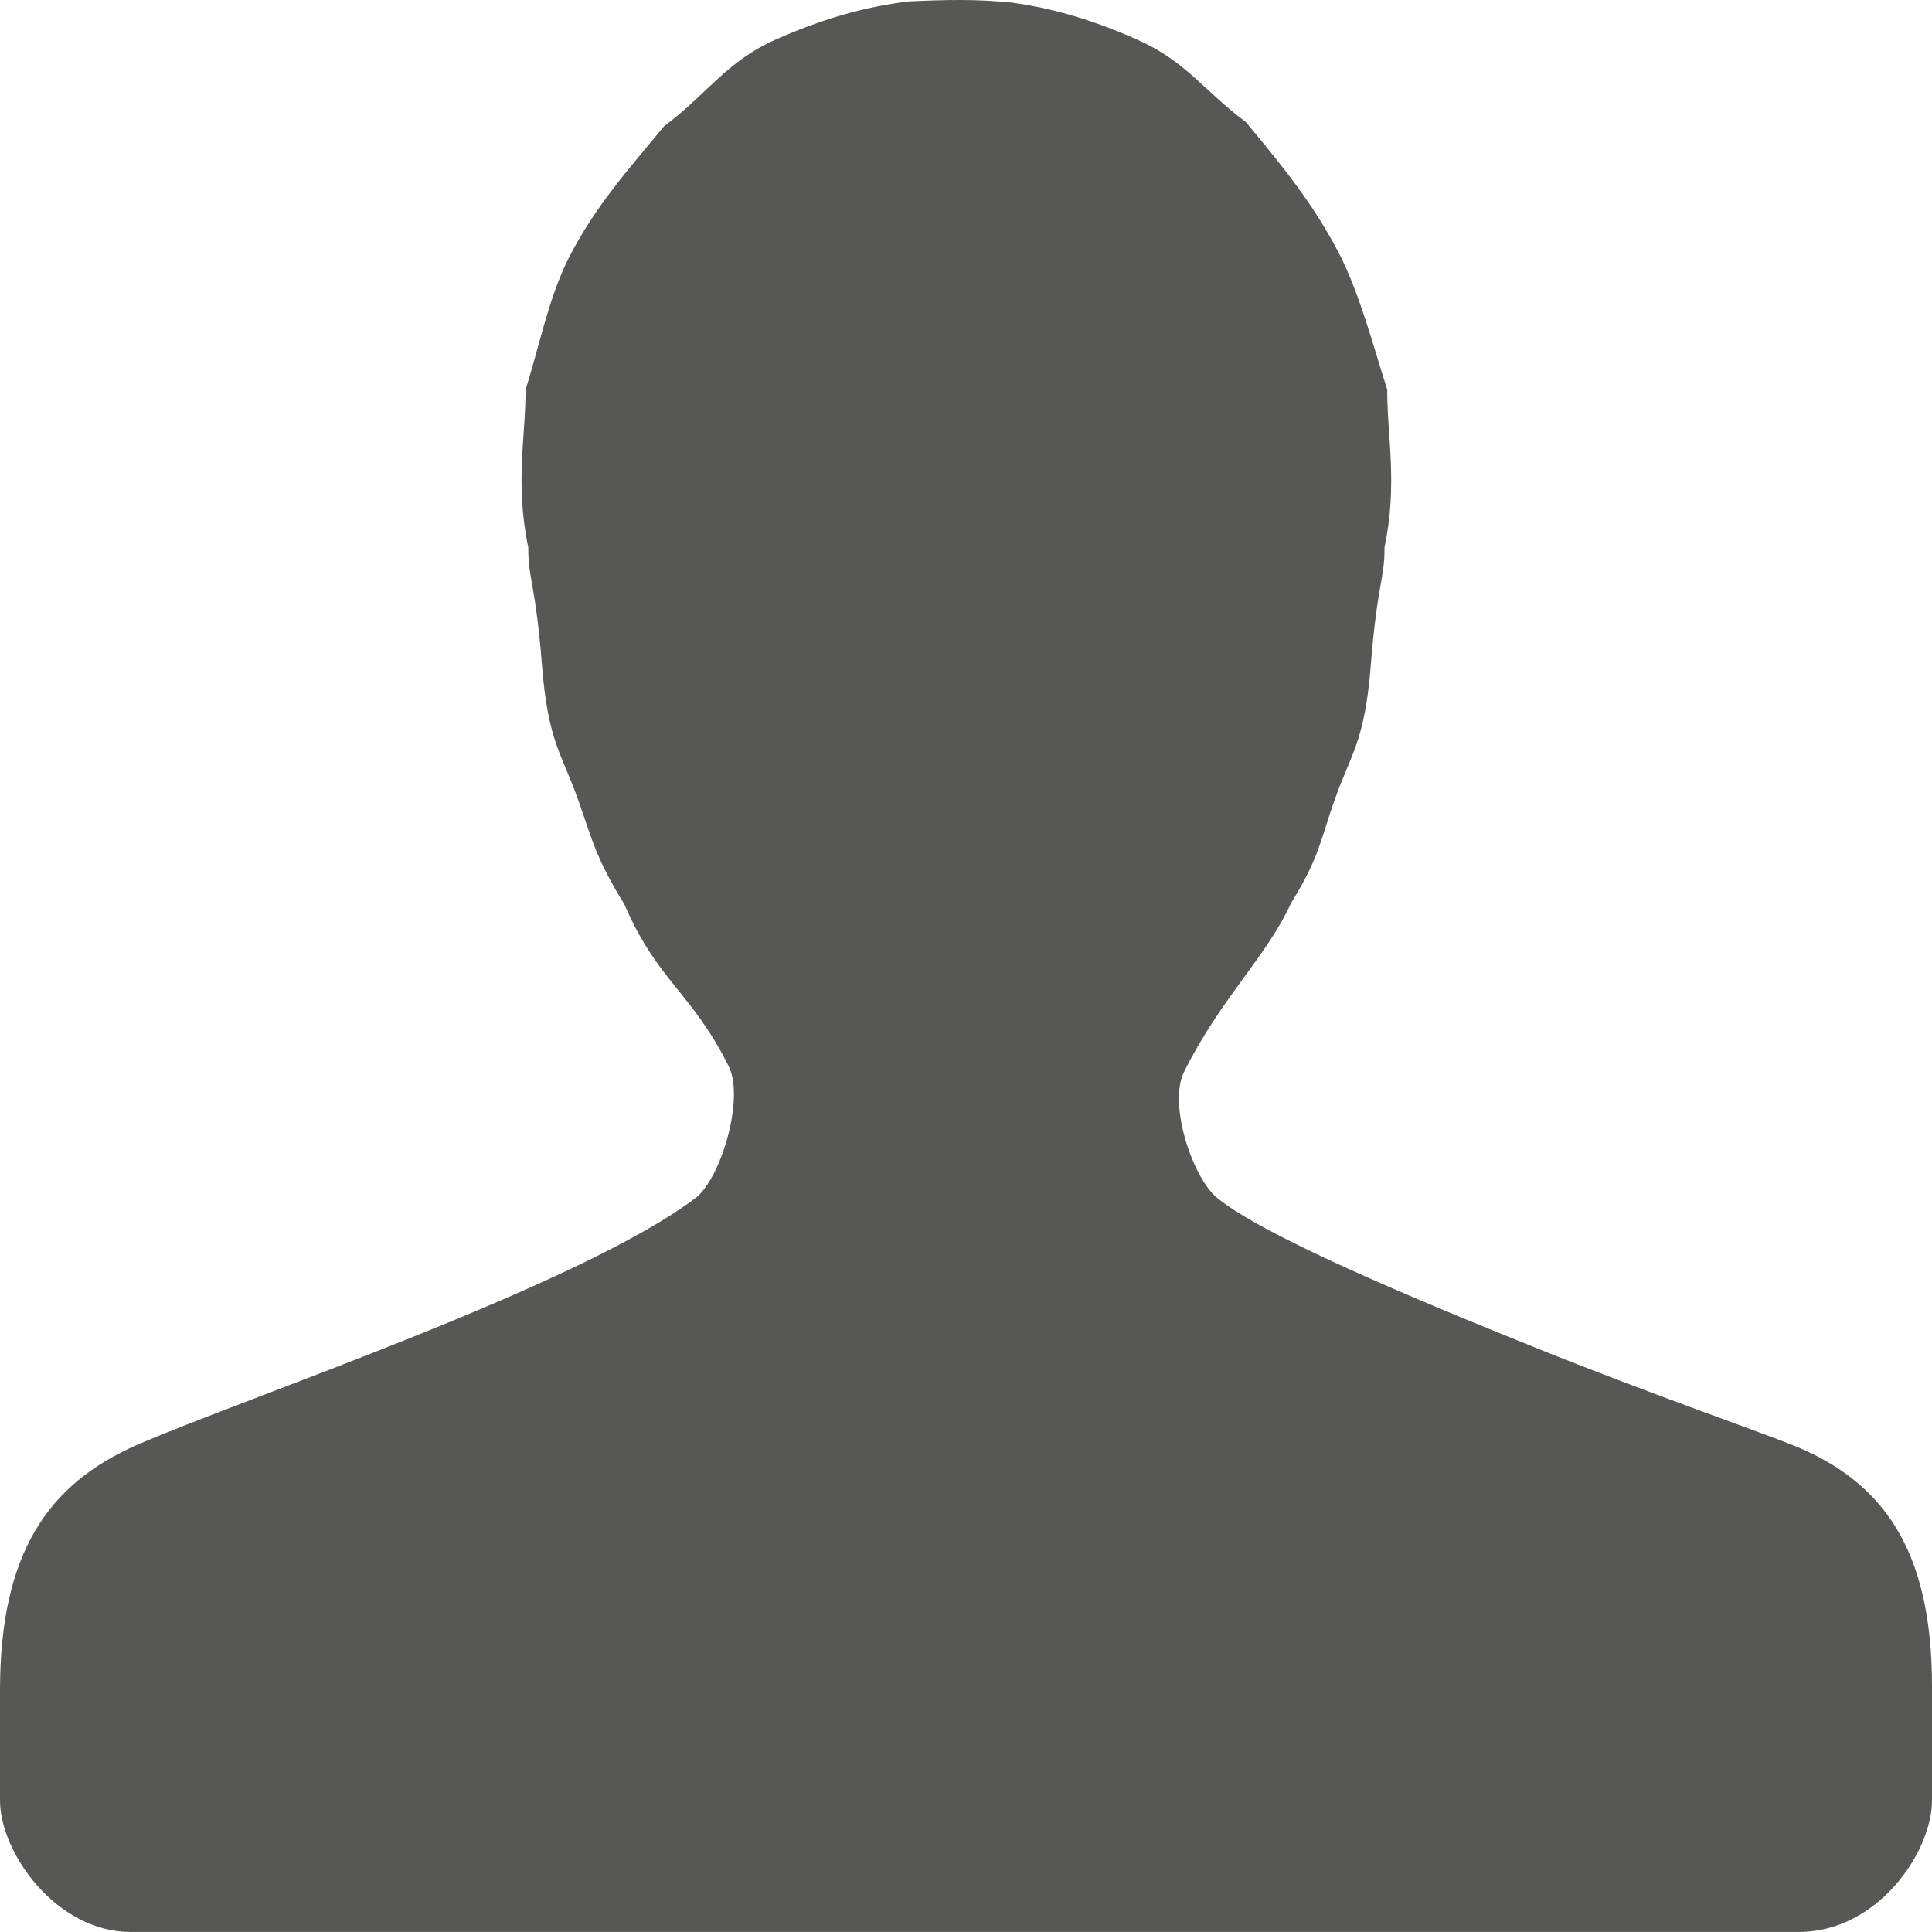
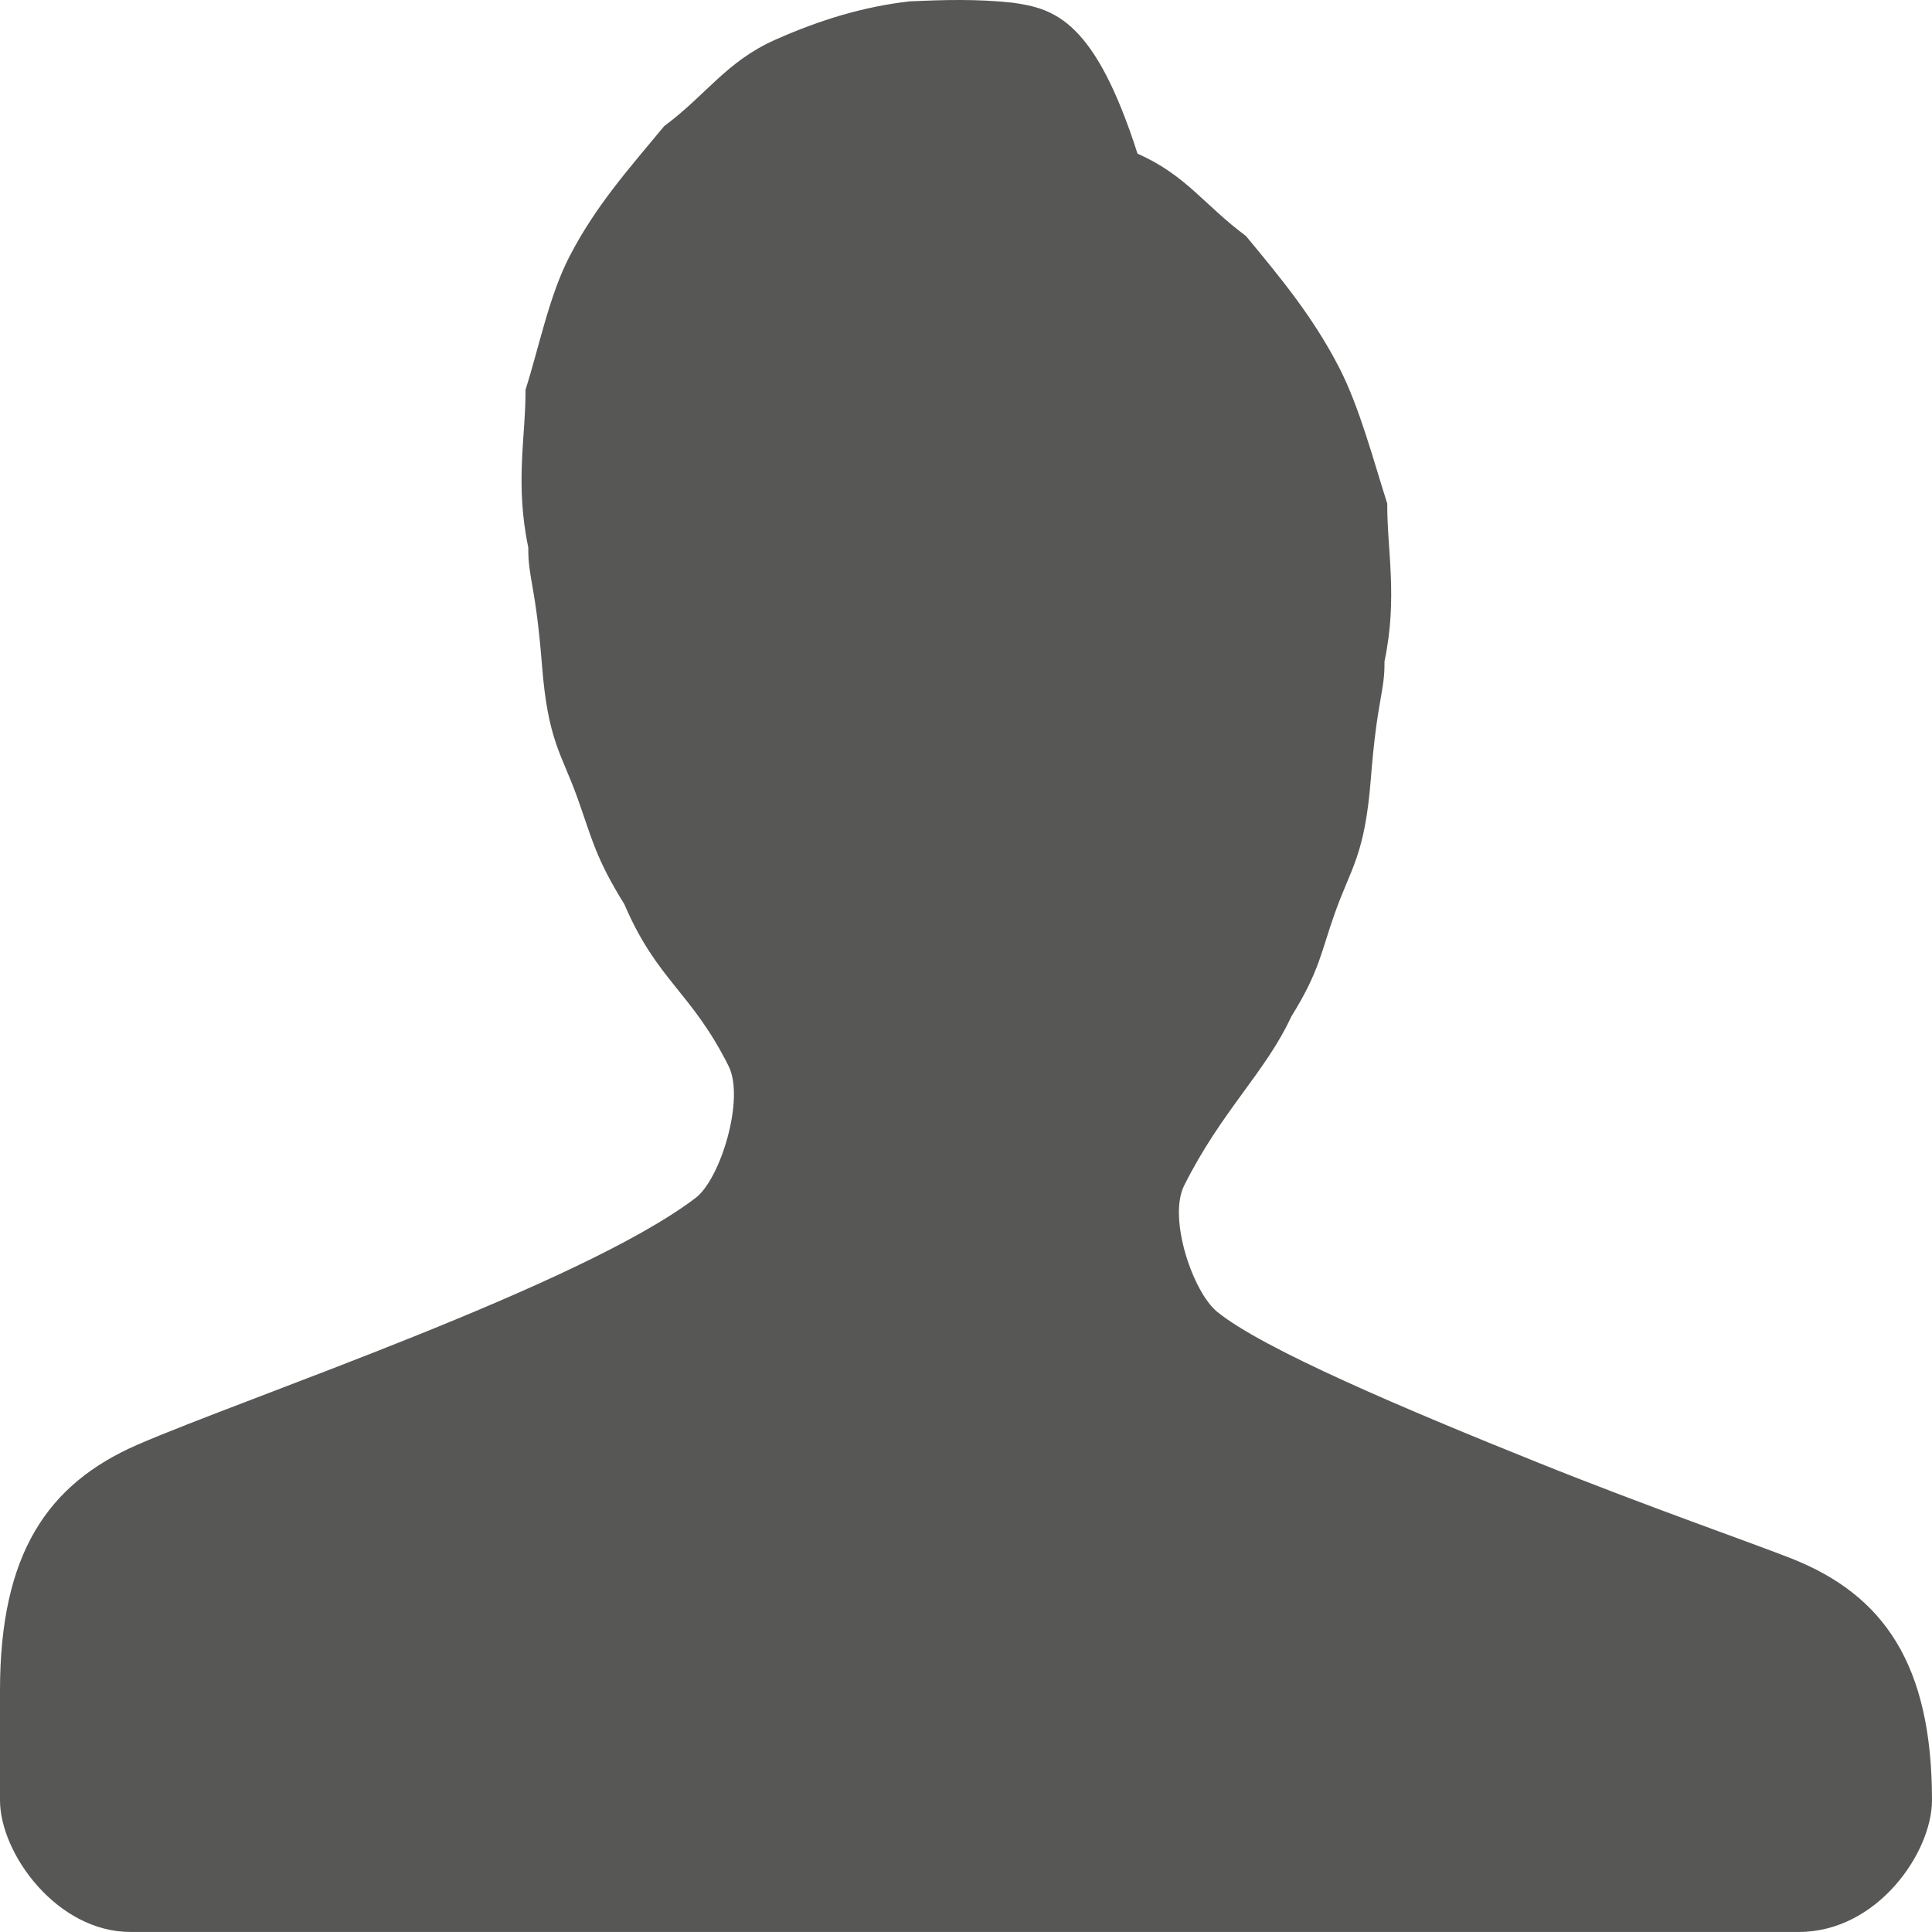
<svg xmlns="http://www.w3.org/2000/svg" id="kontosvg" viewBox="0 0 2781 2780.934">
  <defs>
    <style>
      .cls-1 {
        fill: #575756;
      }
    </style>
  </defs>
  <title>konto_g</title>
-   <path id="path10435-6" class="cls-1" d="M1309.519,1.91c-65.857,7.592-127.951,26.169-193.564,55.3-70.487,31.355-98.695,78.82-159.986,124.434-52.65,63.574-98.7,114.989-136.285,187.638-29.381,56.785-44.008,131.593-63.2,191.589.31,66.908-15.429,135.235,3.951,227.141-.308,45.49,10.432,51.972,19.751,169.862,8.58,109.374,28.332,126.966,51.354,191.589,20.616,58.02,26.233,86.35,67.155,152.086,47.218,110.3,96.35,125.668,150.11,233.067,23.579,47.218-11.666,162.393-47.4,189.613-165.294,126.04-649.575,288.248-803.883,355.526C67.773,2136.359,0,2237.276,0,2433.309v158.012c0,77.092,82.34,189.613,187.638,189.613H2589.411C2702.3,2780.934,2781,2666.5,2781,2591.321V2427.384c0-196.034-69.871-295.284-201.464-347.625-54.44-21.6-211.217-76.228-365.4-138.26-191.094-76.784-396.942-163.875-462.183-217.266-34.811-28.393-71.043-134.494-47.4-181.713,53.761-107.4,117.212-163.195,154.061-242.942,40.923-65.8,42.527-92.091,63.2-150.111,22.961-64.623,42.712-82.215,51.354-191.589,9.259-117.89,20.123-124.372,19.751-169.862,19.32-91.906,3.581-160.233,3.951-227.141-19.257-60-39.811-138.755-69.13-195.539-37.59-72.649-81.659-126.04-134.31-189.614-61.353-45.613-85.547-87.153-156.036-118.508C1576.1,29.993,1518.576,12.341,1457.655,3.885,1405.87-1.671,1358.59-.25,1309.519,1.91Z" transform="translate(0 0)" />
+   <path id="path10435-6" class="cls-1" d="M1309.519,1.91c-65.857,7.592-127.951,26.169-193.564,55.3-70.487,31.355-98.695,78.82-159.986,124.434-52.65,63.574-98.7,114.989-136.285,187.638-29.381,56.785-44.008,131.593-63.2,191.589.31,66.908-15.429,135.235,3.951,227.141-.308,45.49,10.432,51.972,19.751,169.862,8.58,109.374,28.332,126.966,51.354,191.589,20.616,58.02,26.233,86.35,67.155,152.086,47.218,110.3,96.35,125.668,150.11,233.067,23.579,47.218-11.666,162.393-47.4,189.613-165.294,126.04-649.575,288.248-803.883,355.526C67.773,2136.359,0,2237.276,0,2433.309v158.012c0,77.092,82.34,189.613,187.638,189.613H2589.411C2702.3,2780.934,2781,2666.5,2781,2591.321c0-196.034-69.871-295.284-201.464-347.625-54.44-21.6-211.217-76.228-365.4-138.26-191.094-76.784-396.942-163.875-462.183-217.266-34.811-28.393-71.043-134.494-47.4-181.713,53.761-107.4,117.212-163.195,154.061-242.942,40.923-65.8,42.527-92.091,63.2-150.111,22.961-64.623,42.712-82.215,51.354-191.589,9.259-117.89,20.123-124.372,19.751-169.862,19.32-91.906,3.581-160.233,3.951-227.141-19.257-60-39.811-138.755-69.13-195.539-37.59-72.649-81.659-126.04-134.31-189.614-61.353-45.613-85.547-87.153-156.036-118.508C1576.1,29.993,1518.576,12.341,1457.655,3.885,1405.87-1.671,1358.59-.25,1309.519,1.91Z" transform="translate(0 0)" />
</svg>